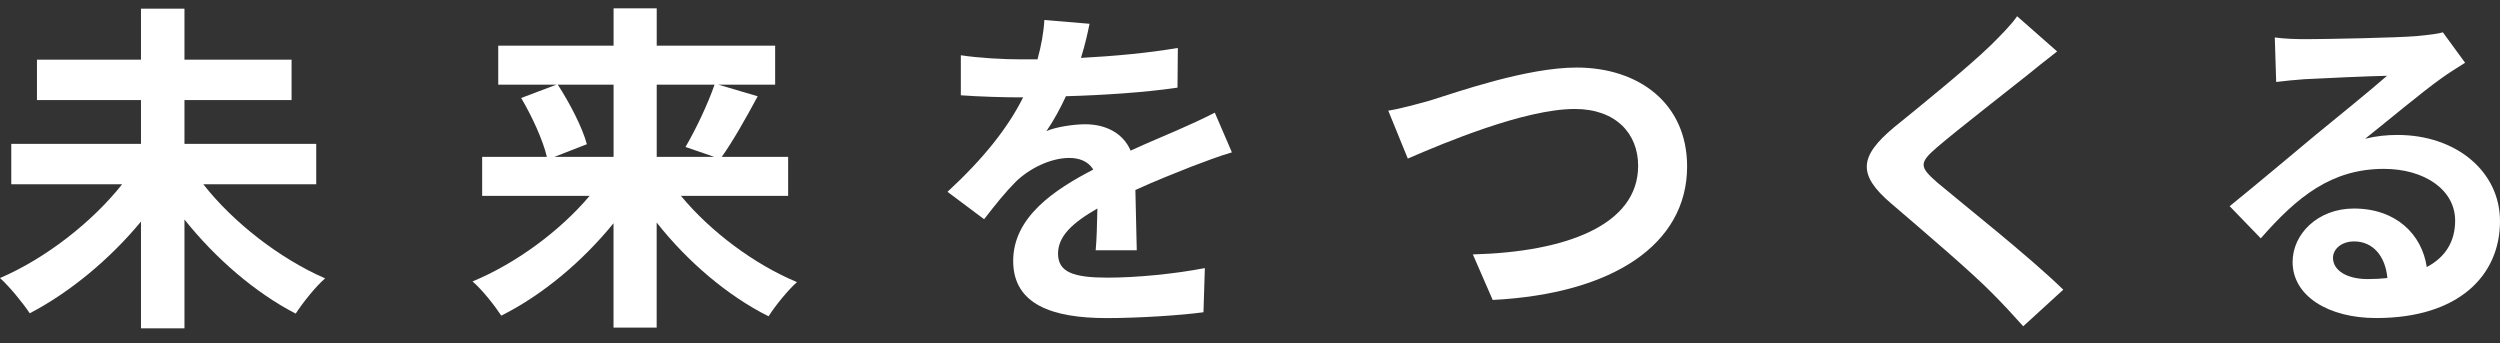
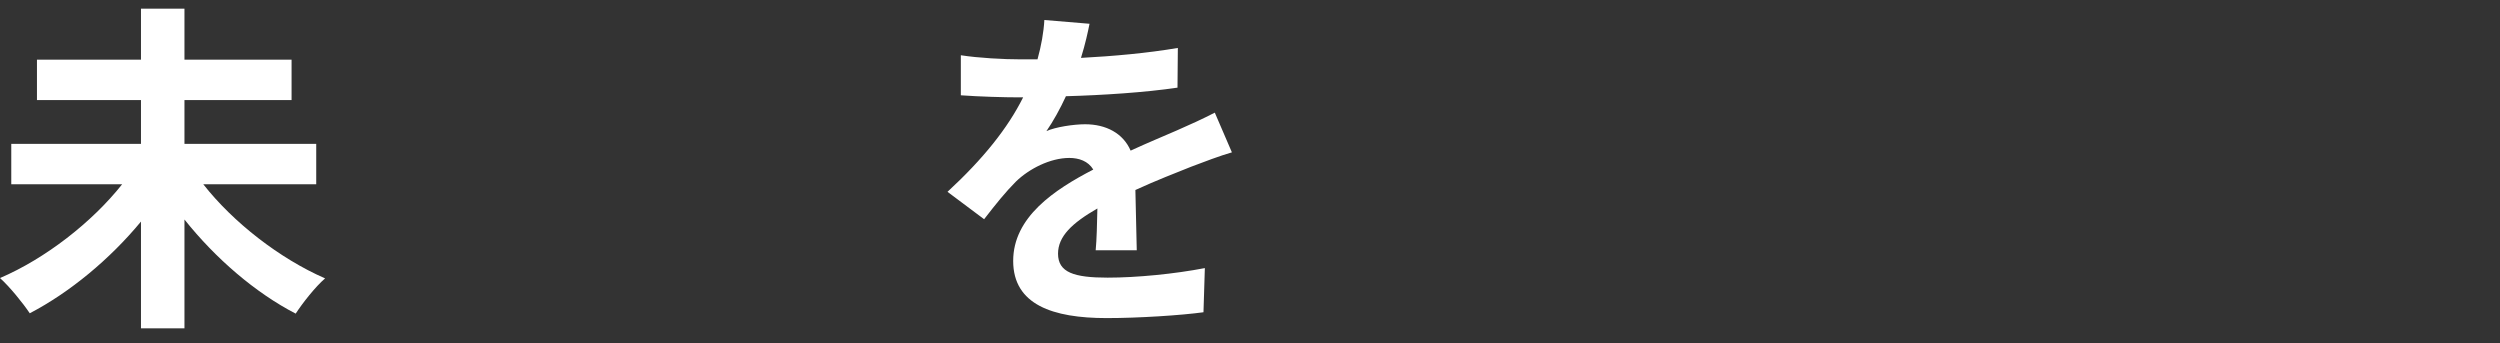
<svg xmlns="http://www.w3.org/2000/svg" id="b" width="510" height="70" viewBox="0 0 510 70">
  <rect x="0" y="0" width="510" height="70" fill="#333333" stroke="none" />
  <g id="c">
    <g>
-       <rect width="510" height="70" style="fill:#fff; opacity:0;" />
      <path d="m64.51,37.59v-8.24h-26.88v-8.94h21.85v-8.24h-21.85V1.77h-8.87v10.4H7.54v8.24h21.22v8.94H2.3v8.24h22.62c-6.14,7.75-15.64,15.15-24.92,19.13,1.95,1.75,4.68,5.1,6.07,7.19,8.17-4.26,16.34-11.03,22.69-18.71v21.78h8.87v-22.2c6.35,7.96,14.45,14.94,22.69,19.2,1.4-2.16,4.05-5.52,6-7.19-9.29-4.05-18.78-11.45-24.85-19.2h23.04Z" style="fill:#fff;" />
-       <path d="m125.17,17.27v14.73h-12.08l6.63-2.58c-.91-3.42-3.49-8.38-5.93-12.15h11.38Zm20.6,0c-1.4,4.05-3.91,9.29-5.93,12.71l5.86,2.02h-11.73v-14.73h11.8Zm15.01,22.69v-7.96h-13.54c2.23-3.14,4.89-7.82,7.33-12.36l-8.03-2.37h11.59v-7.96h-24.16V1.7h-8.8v7.61h-23.53v7.96h11.87l-7.19,2.72c2.23,3.77,4.47,8.66,5.24,12.01h-13.2v7.96h21.92c-6.07,7.19-15.08,13.82-23.88,17.45,1.96,1.68,4.54,4.96,5.86,6.98,8.38-4.19,16.55-11.03,22.9-18.85v21.29h8.8v-21.43c6.28,7.96,14.45,14.94,22.83,19.13,1.26-2.02,3.91-5.31,5.79-6.98-8.73-3.63-17.66-10.33-23.67-17.59h21.85Z" style="fill:#fff;" />
      <path d="m222.27,4.85l-9.22-.77c-.14,2.51-.63,5.24-1.4,8.03h-3.35c-3.56,0-8.73-.28-12.29-.84v8.17c3.84.28,8.94.42,11.8.42h.91c-3.14,6.28-8.1,12.5-15.43,19.27l7.47,5.59c2.37-3.07,4.4-5.59,6.49-7.68,2.65-2.58,6.98-4.82,10.89-4.82,1.95,0,3.84.63,4.89,2.37-7.96,4.12-16.34,9.7-16.34,18.64s8.1,11.66,19.06,11.66c6.56,0,15.15-.56,19.76-1.19l.28-9.01c-6.14,1.19-13.89,1.95-19.83,1.95-6.84,0-10.12-1.05-10.12-4.89,0-3.49,2.79-6.21,8.03-9.22-.07,3.07-.14,6.42-.35,8.52h8.38c-.07-3.21-.21-8.38-.28-12.29,4.26-1.96,8.24-3.49,11.38-4.75,2.37-.91,6.07-2.3,8.31-2.93l-3.49-8.1c-2.58,1.33-5.03,2.44-7.75,3.63-2.86,1.26-5.79,2.44-9.42,4.12-1.54-3.56-5.03-5.38-9.29-5.38-2.3,0-6.07.56-7.89,1.4,1.4-2.02,2.79-4.54,3.98-7.12,7.54-.21,16.13-.77,22.76-1.75l.07-8.1c-6.14,1.05-13.13,1.68-19.76,2.03.91-2.93,1.4-5.24,1.75-6.98Z" style="fill:#fff;" />
-       <path d="m283.21,22.58l3.98,9.77c7.26-3.14,23.81-10.12,34.07-10.12,8.38,0,12.92,5.03,12.92,11.59,0,12.15-14.8,17.59-33.72,18.08l4.05,9.29c24.58-1.26,39.66-11.38,39.66-27.23,0-12.92-9.91-20.18-22.55-20.18-10.19,0-24.44,5.03-29.81,6.7-2.51.7-6,1.68-8.59,2.09Z" style="fill:#fff;" />
-       <path d="m419.66,10.5l-8.17-7.19c-1.12,1.68-3.35,3.91-5.38,5.93-4.68,4.54-14.24,12.29-19.76,16.76-6.98,5.86-7.54,9.56-.56,15.5,6.35,5.45,16.62,14.17,20.88,18.57,2.09,2.09,4.12,4.33,6.07,6.49l8.17-7.47c-7.12-6.91-20.39-17.38-25.62-21.78-3.77-3.28-3.84-4.05-.14-7.26,4.68-3.98,13.89-11.1,18.43-14.73,1.61-1.33,3.91-3.14,6.07-4.82Z" style="fill:#fff;" />
-       <path d="m475.93,52.6c0-1.75,1.68-3.35,4.33-3.35,3.77,0,6.35,2.93,6.77,7.47-1.26.14-2.58.21-4.05.21-4.19,0-7.05-1.75-7.05-4.33Zm-11.87-44.96l.28,9.08c1.61-.21,3.84-.42,5.72-.56,3.7-.21,13.34-.63,16.9-.7-3.42,3-10.68,8.87-14.59,12.08-4.12,3.42-12.57,10.54-17.52,14.52l6.35,6.56c7.47-8.52,14.45-14.17,25.13-14.17,8.24,0,14.52,4.26,14.52,10.54,0,4.26-1.96,7.47-5.79,9.49-.98-6.63-6.21-11.94-14.87-11.94-7.4,0-12.5,5.24-12.5,10.89,0,6.98,7.33,11.45,17.04,11.45,16.9,0,25.27-8.73,25.27-19.76,0-10.19-9.01-17.59-20.88-17.59-2.23,0-4.33.21-6.63.77,4.4-3.49,11.73-9.63,15.5-12.29,1.61-1.19,3.28-2.16,4.89-3.21l-4.54-6.21c-.84.28-2.44.49-5.31.77-3.98.35-18.92.63-22.62.63-1.95,0-4.4-.07-6.35-.35Z" style="fill:#fff;" />
    </g>
  </g>
</svg>